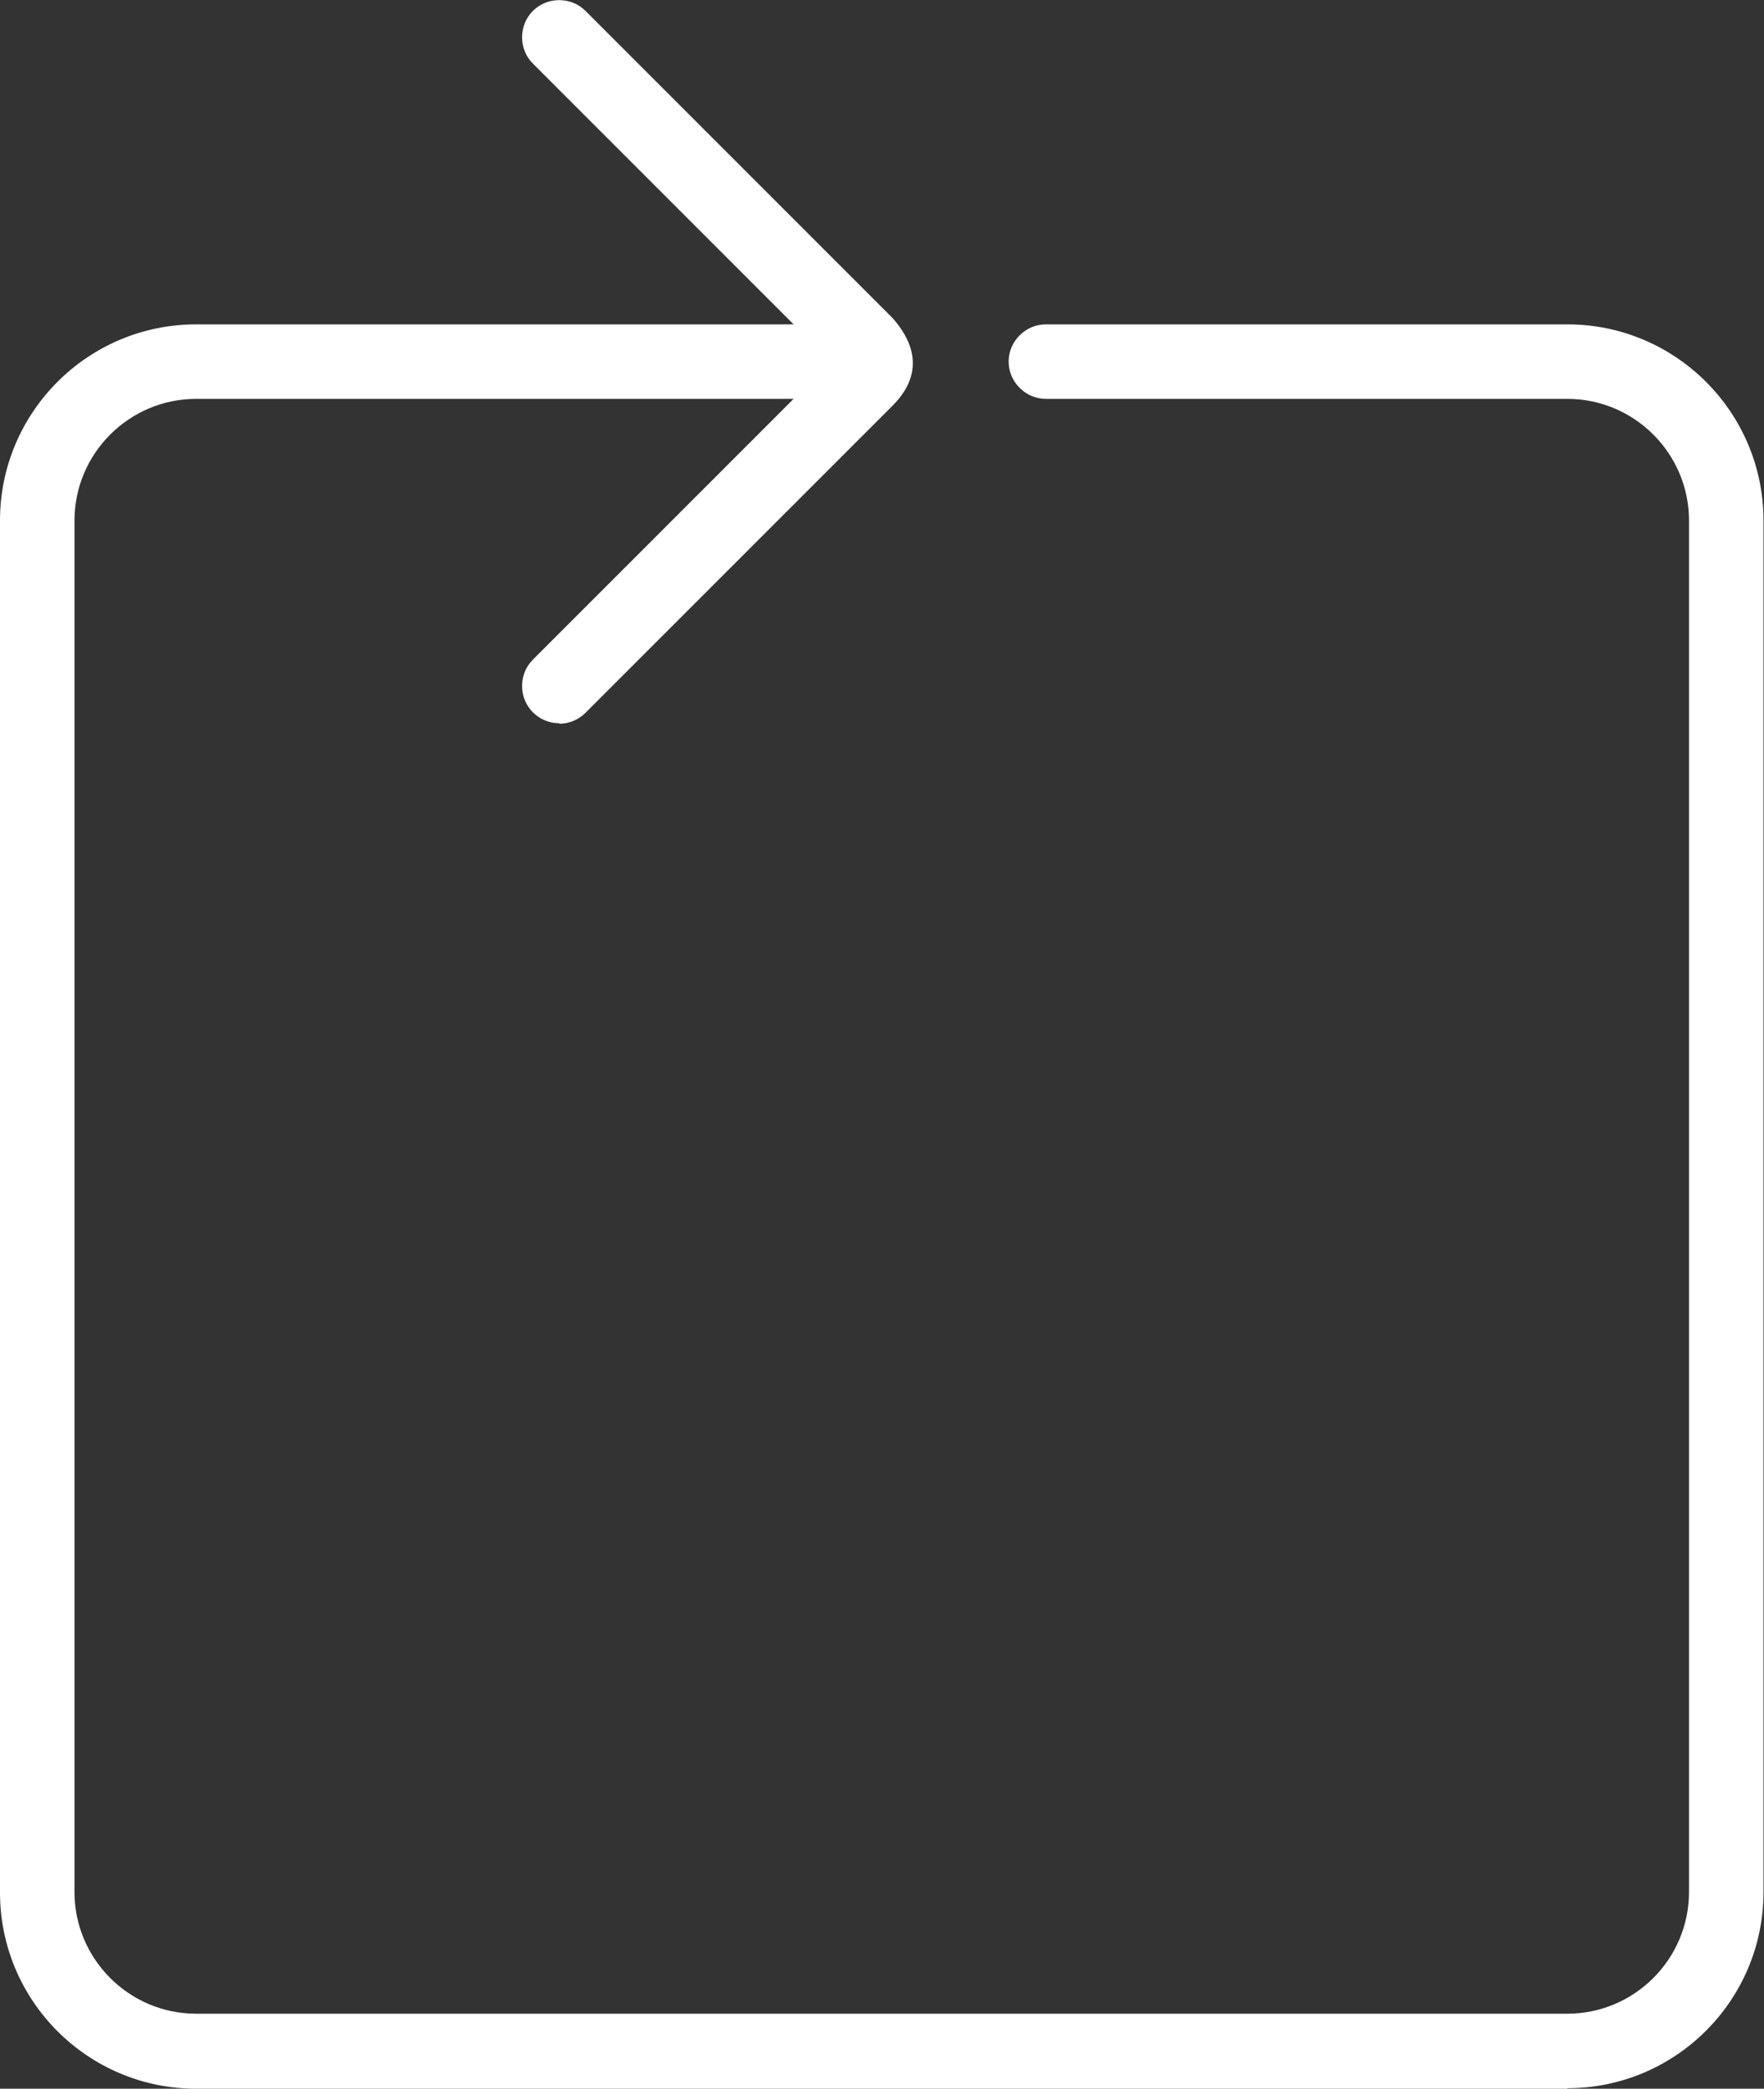
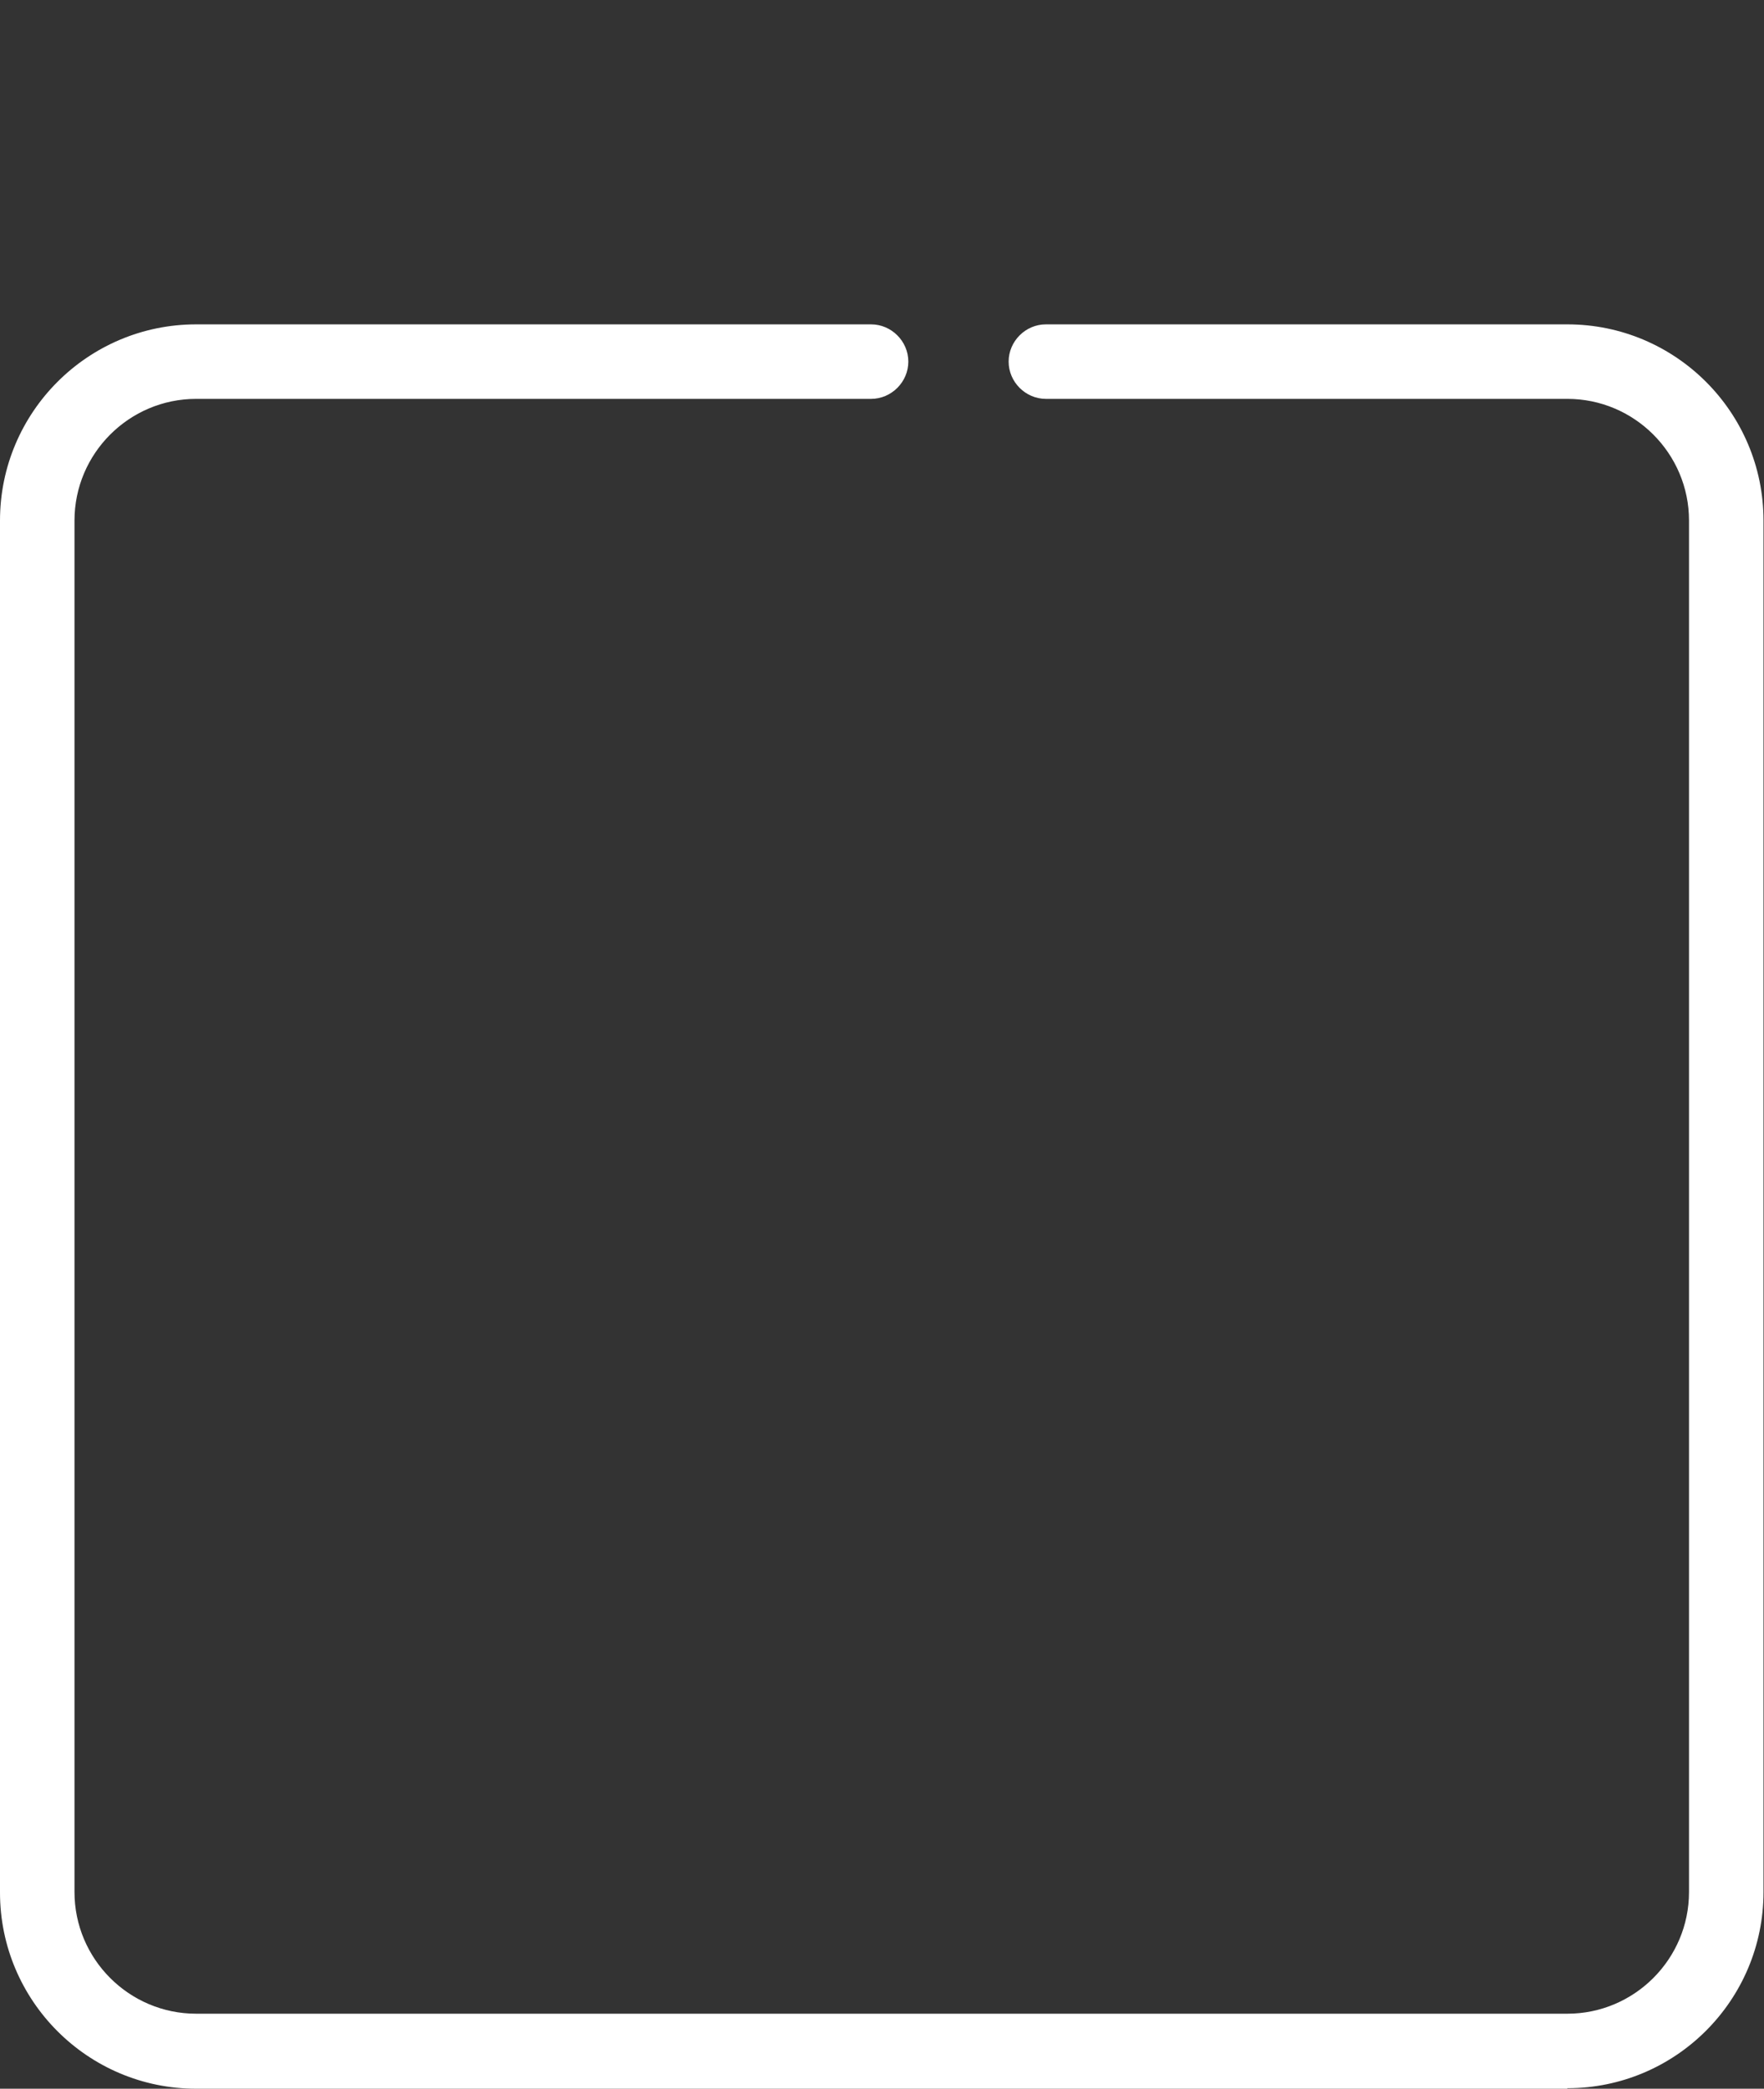
<svg xmlns="http://www.w3.org/2000/svg" id="Ebene_2" data-name="Ebene 2" viewBox="0 0 35.52 42.05">
  <rect x="0" y="0" width="35.52" height="42.05" fill="#333333" stroke="none" />
  <defs>
    <style>
      .cls-1 {
        fill: #fff;
      }
    </style>
  </defs>
  <g id="Typo_Icons" data-name="Typo/ Icons">
    <g>
      <path class="cls-1" d="M31.56,42.05H3.95c-2.18,0-3.95-1.77-3.95-3.95V10.48c0-2.18,1.77-3.95,3.95-3.95h13.59c.41,0,.75.34.75.75s-.34.75-.75.75H3.95c-1.35,0-2.45,1.1-2.45,2.45v27.61c0,1.35,1.1,2.45,2.45,2.45h27.61c1.35,0,2.45-1.1,2.45-2.45V10.48c0-1.35-1.1-2.45-2.45-2.45h-10.5c-.41,0-.75-.34-.75-.75s.34-.75.75-.75h10.5c2.18,0,3.95,1.77,3.95,3.95v27.61c0,2.18-1.77,3.95-3.95,3.95Z" />
-       <path class="cls-1" d="M11.26,14.56c-.19,0-.38-.07-.53-.22-.29-.29-.29-.77,0-1.06l6-6L10.73,1.28c-.29-.29-.29-.77,0-1.06s.77-.29,1.06,0l6.18,6.18c.33.37.73,1.04,0,1.77l-6.18,6.18c-.15.15-.34.22-.53.22ZM16.92,7.48h.01-.01Z" />
    </g>
  </g>
</svg>